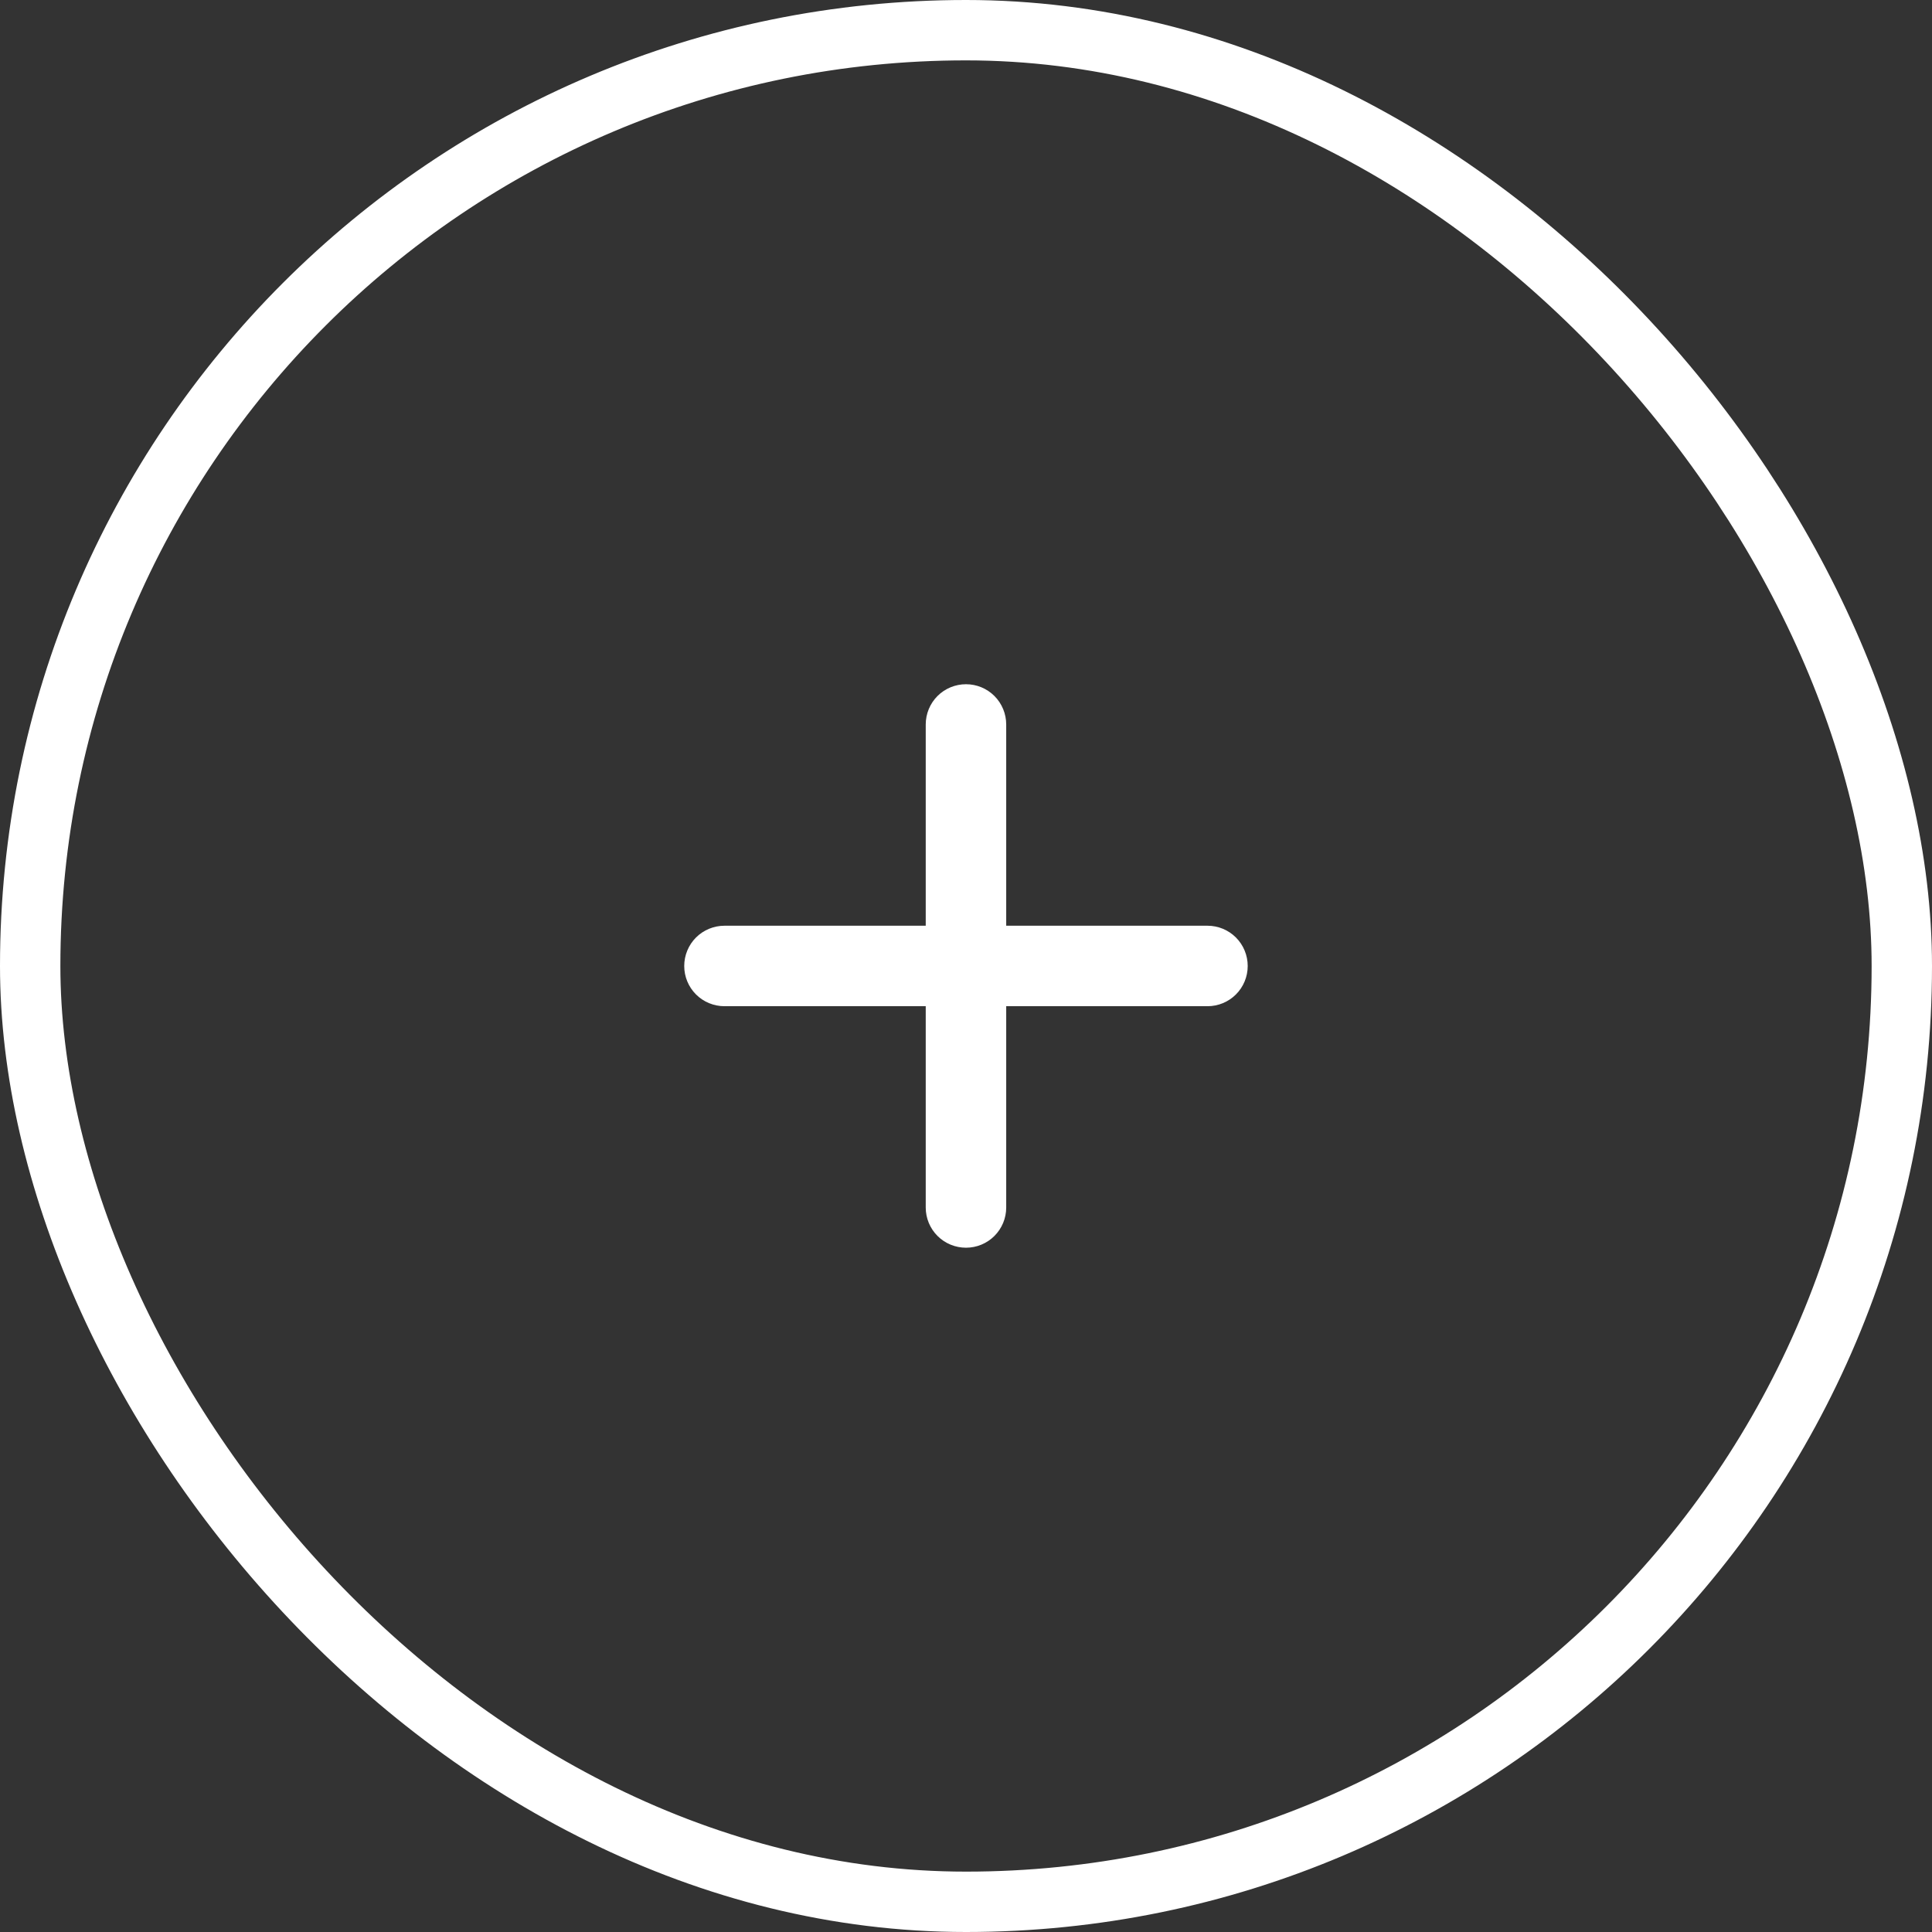
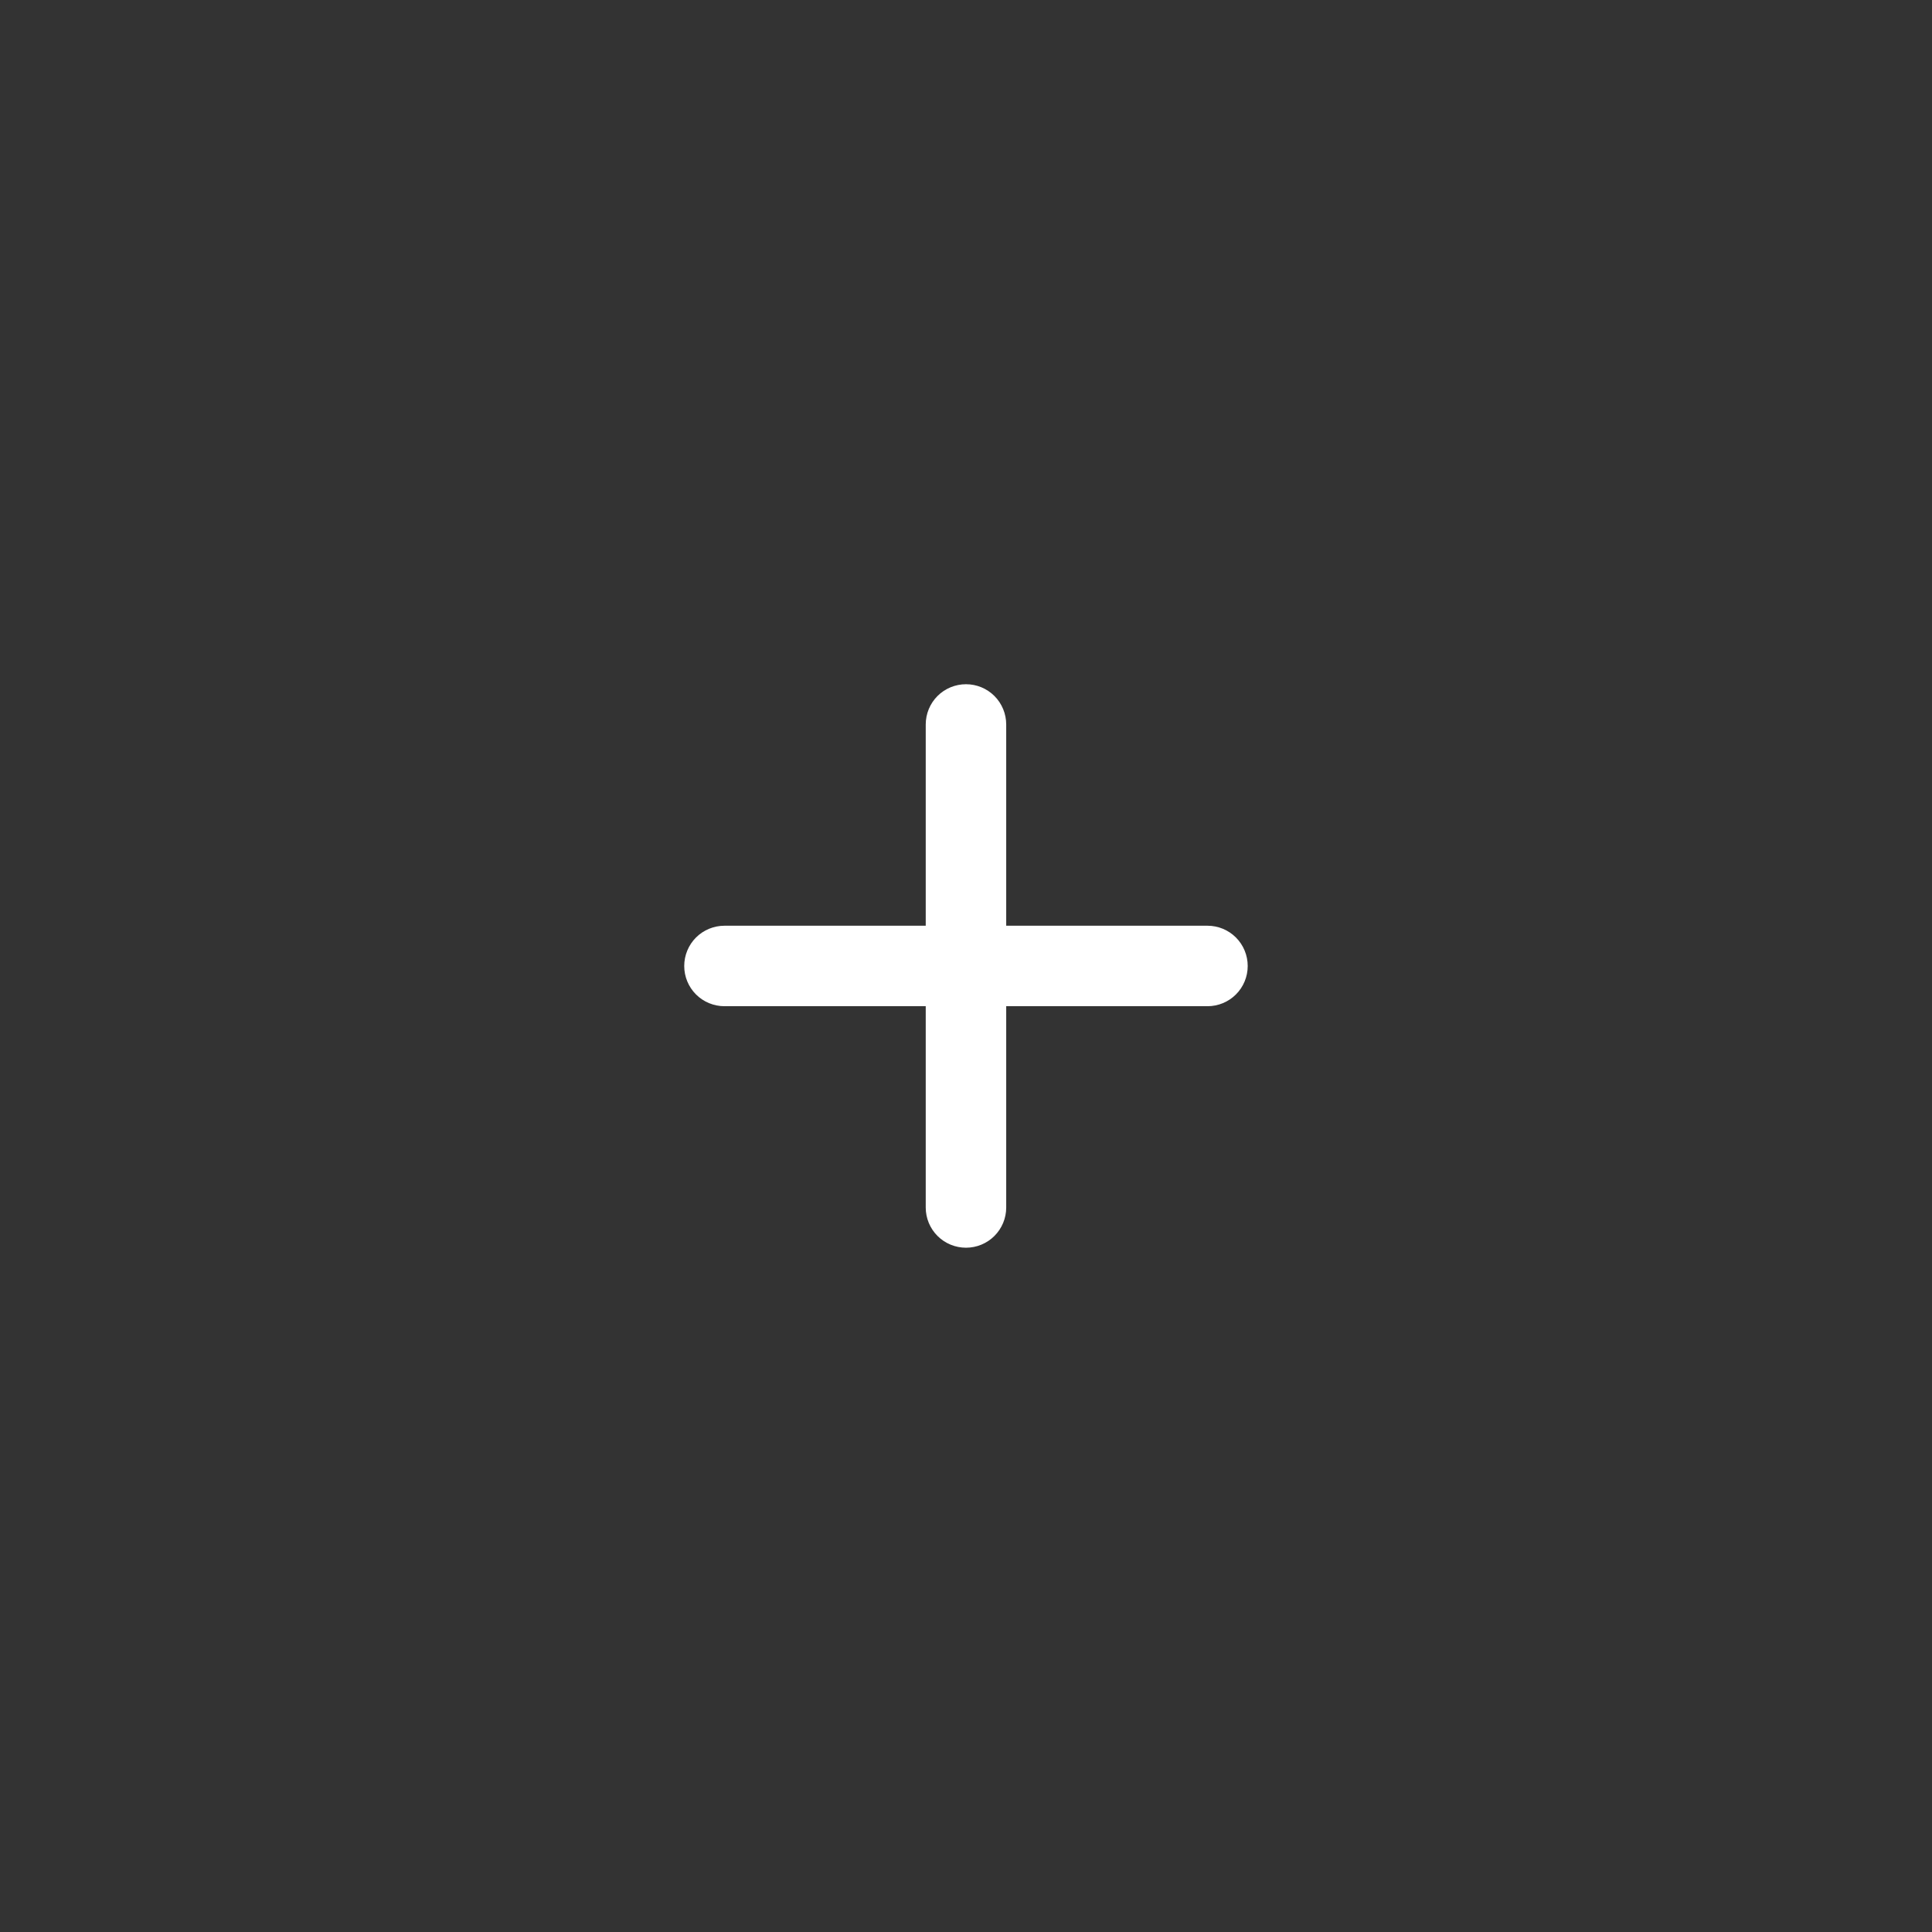
<svg xmlns="http://www.w3.org/2000/svg" width="32" height="32" viewBox="0 0 32 32" fill="none">
  <rect x="0" y="0" width="32" height="32" fill="#333333" stroke="none" />
-   <rect x="0.5" y="0.5" width="31" height="31" rx="15.5" stroke="white" />
  <path d="M16 11.333C16.177 11.333 16.346 11.403 16.471 11.528C16.596 11.653 16.666 11.823 16.666 12V15.333H20C20.177 15.333 20.346 15.403 20.471 15.528C20.596 15.653 20.666 15.823 20.666 16C20.666 16.177 20.596 16.346 20.471 16.471C20.346 16.596 20.177 16.666 20 16.666H16.666V20C16.666 20.177 16.596 20.346 16.471 20.471C16.346 20.596 16.177 20.666 16 20.666C15.823 20.666 15.653 20.596 15.528 20.471C15.403 20.346 15.333 20.177 15.333 20V16.666H12C11.823 16.666 11.653 16.596 11.528 16.471C11.403 16.346 11.333 16.177 11.333 16C11.333 15.823 11.403 15.653 11.528 15.528C11.653 15.403 11.823 15.333 12 15.333H15.333V12C15.333 11.823 15.403 11.653 15.528 11.528C15.653 11.403 15.823 11.333 16 11.333Z" fill="white" />
</svg>